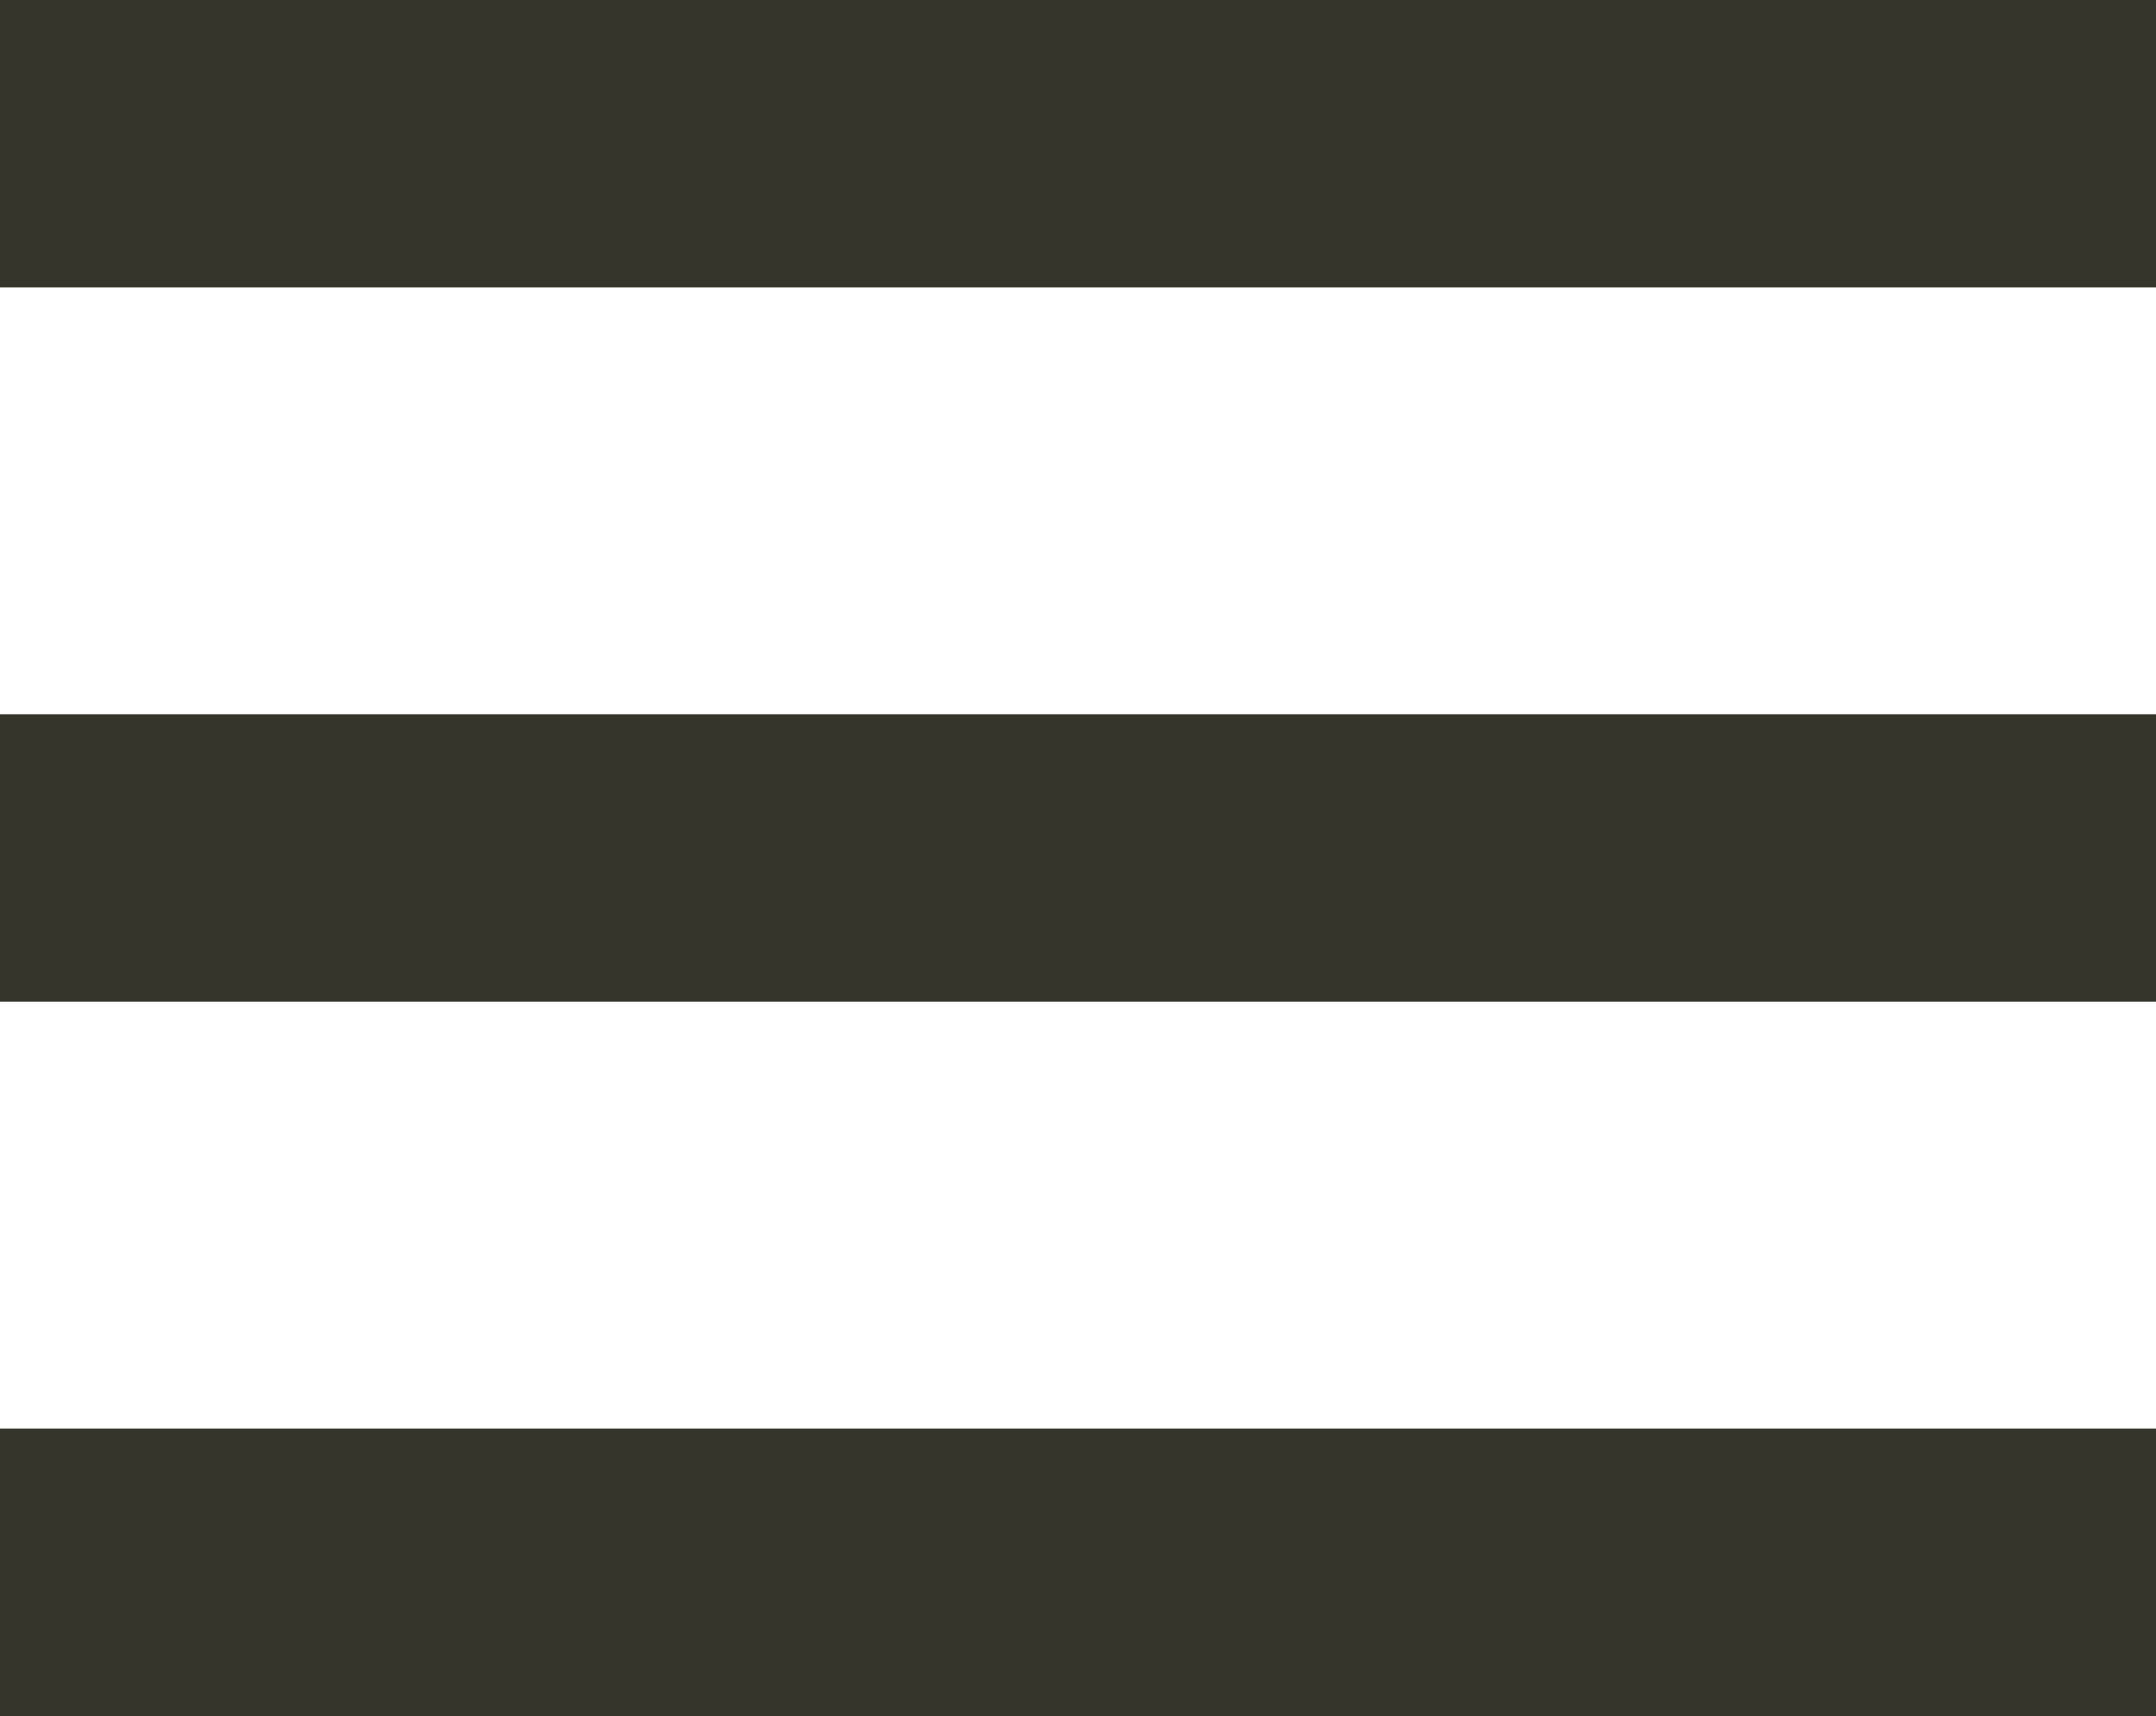
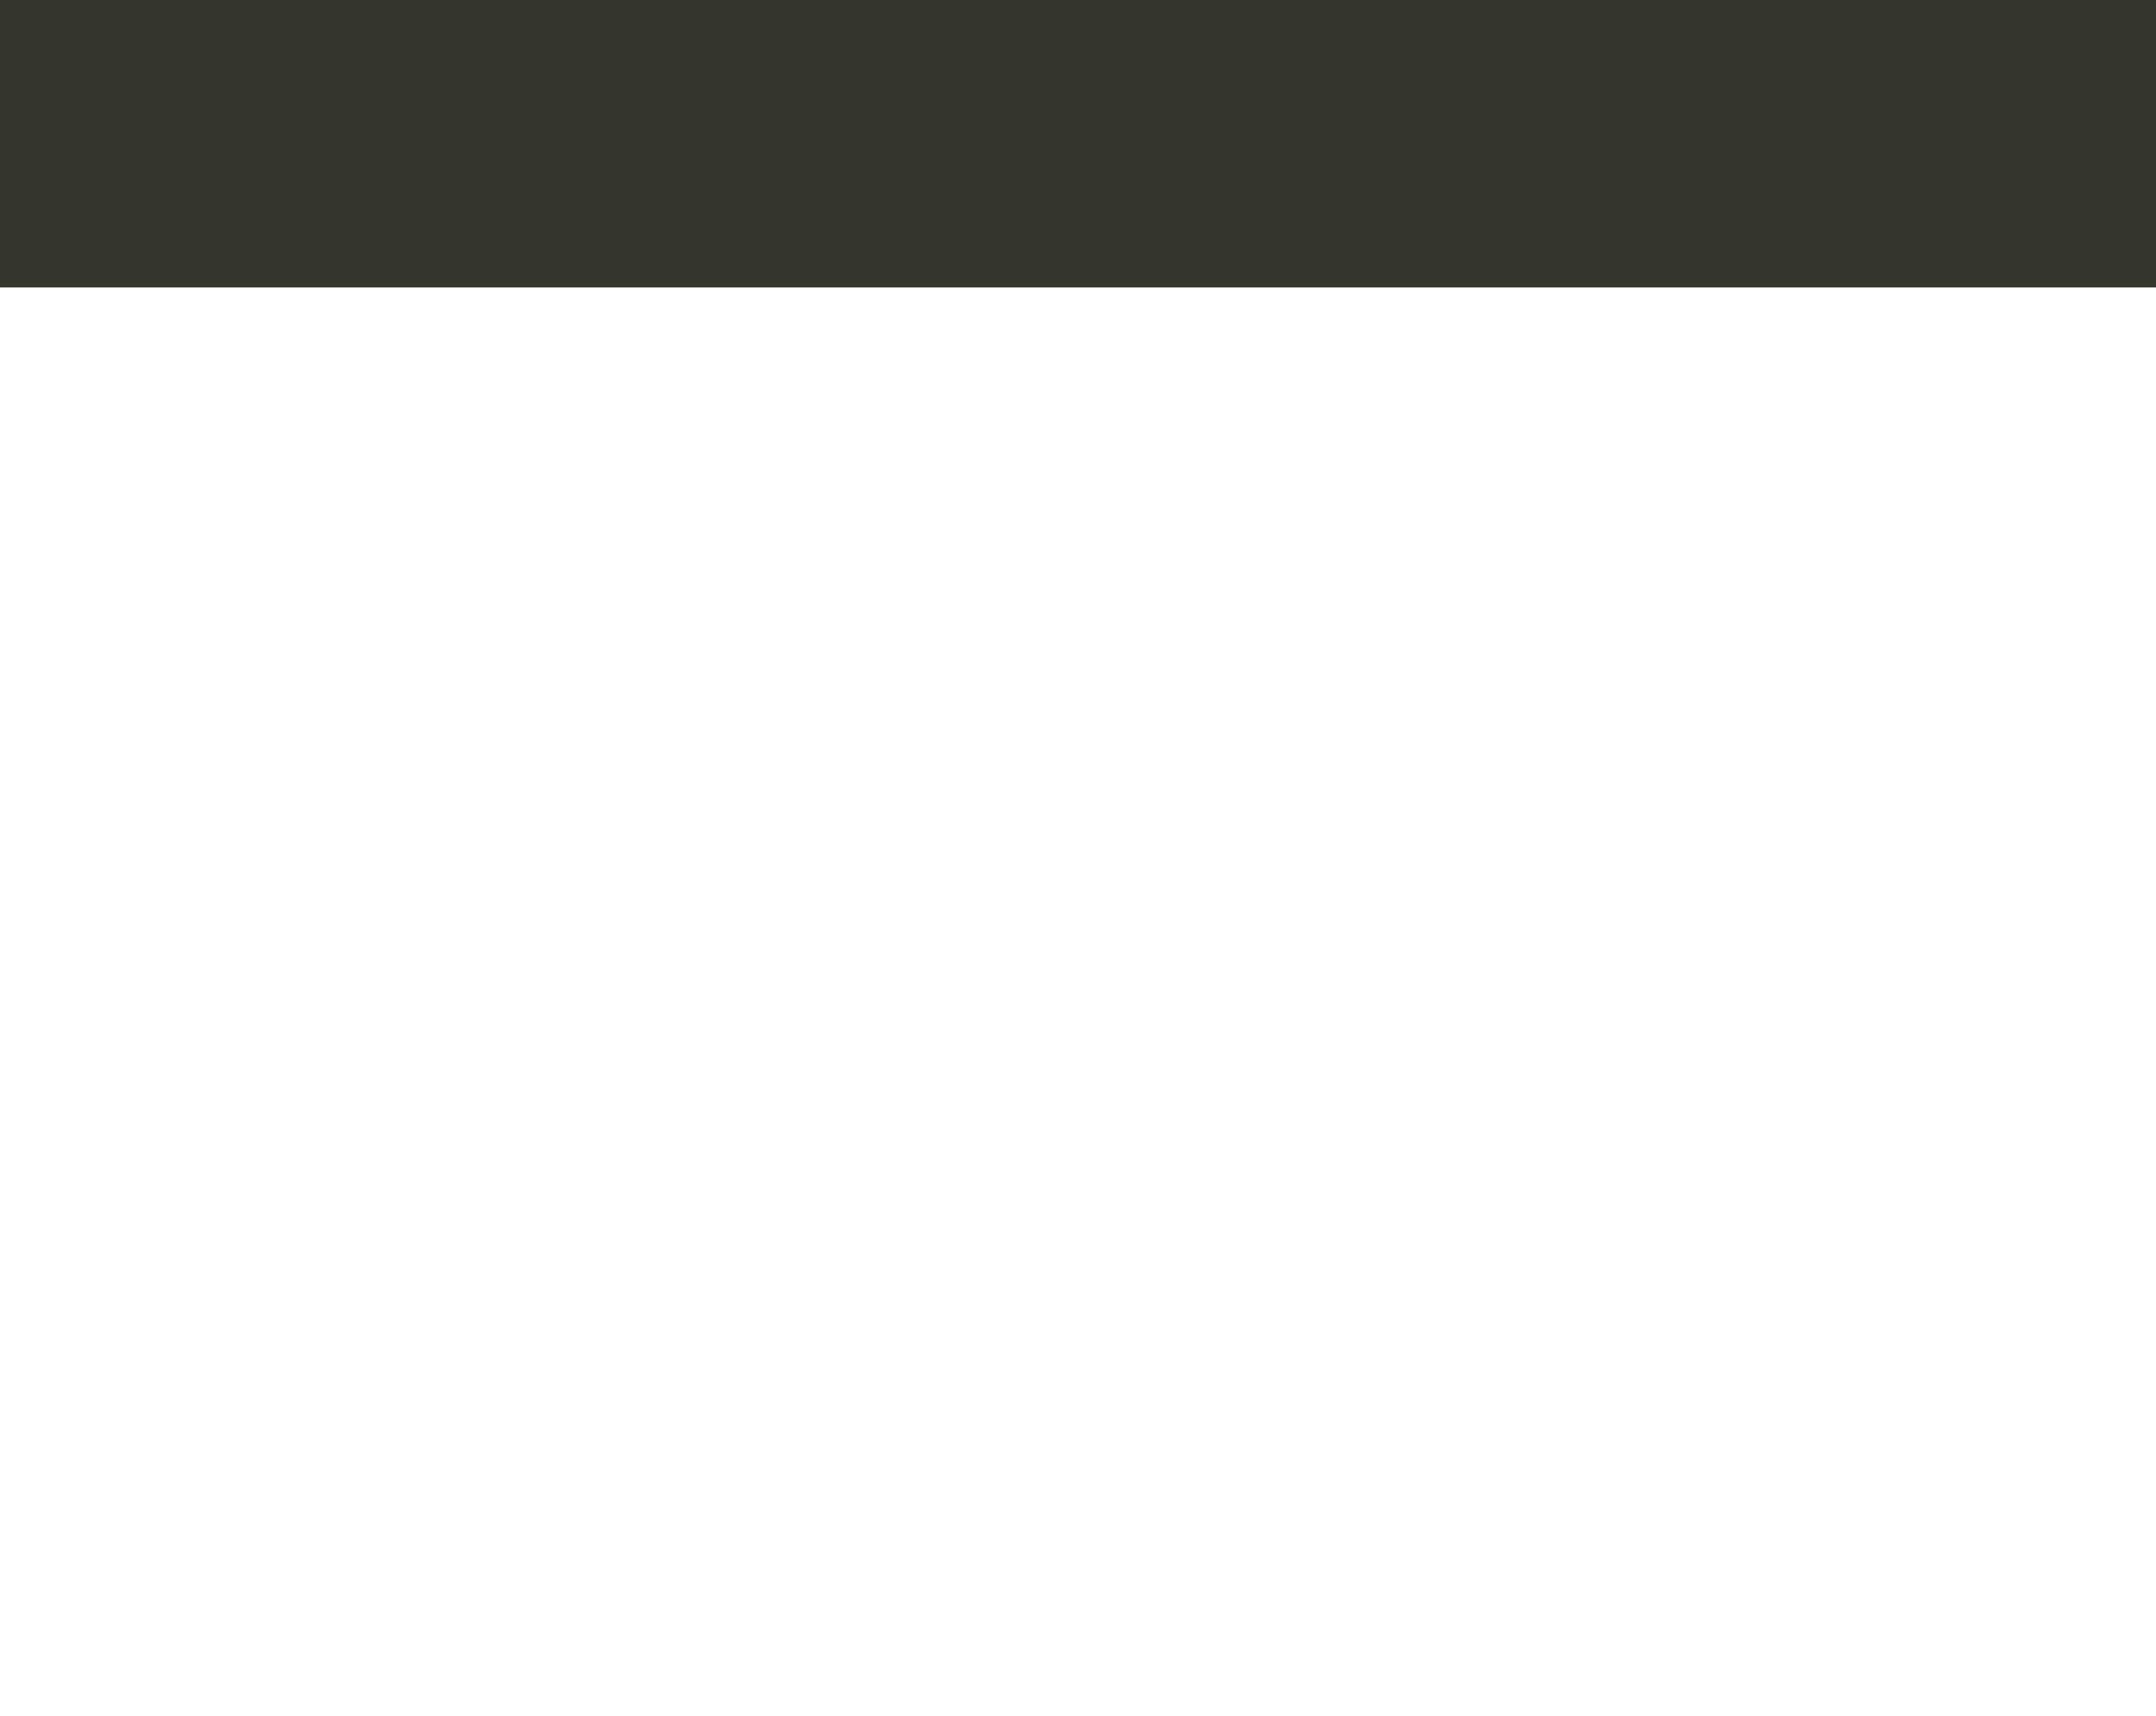
<svg xmlns="http://www.w3.org/2000/svg" version="1.1" id="レイヤー_1" x="0px" y="0px" viewBox="0 0 600 477.6" style="enable-background:new 0 0 600 477.6;" xml:space="preserve">
  <style type="text/css">
	.st0{display:none;}
	.st1{display:inline;fill:#353535;}
	.st2{fill:#35352B;}
</style>
  <g class="st0">
    <path class="st1" d="M-94.4,2.4c10.2-1.8,20.4-1,30.7-1.1c11.6-0.1,23.3-0.2,34.9-0.4c5.8-0.1,9.6,2.2,12.2,7.4   c3,6,6.7,11.6,10.2,17.3c2.9,4.8,5.8,9.7,8.8,14.4c2,3.2,4.3,6.3,6.2,9.6c2.9,5,6.8,9.4,9.3,14.8c2.2,4.7,5.5,8.9,8.2,13.4   C30.4,84.9,34.8,92,39,99.2c1.4,2.5,2.1,5.5,3.2,8.2c1.5,3.6,6.4,5.9,9.9,4.4c1.4-0.6,2.5-2.2,3.3-3.7c1.3-2.4,1.8-5.3,3.2-7.6   c4.1-6.7,8.5-13.3,12.6-20c4.4-7.1,8.5-14.3,12.9-21.4c3.5-5.6,7.1-11.2,10.7-16.7c0.5-0.8,1-1.6,1.4-2.4c2.5-4.5,4.8-9,7.4-13.4   c3-5.2,6.1-10.3,9.2-15.4c2.2-3.5,4.3-7.2,8.3-8.9c2.1-0.9,4.4-1.4,6.6-1.4c12.8,0,25.5,0.2,38.3,0.3c5.3,0,10.5-0.3,15.8-0.4   c1.5,0,3,0,4.5,0.3c2.9,0.5,3.9,2.8,2.1,5.2c-1.9,2.5-4,4.9-5.9,7.4c-2.8,3.6-5.1,7.5-7.4,11.6c-3.9,7-8.6,13.5-13,20.2   c-0.5,0.8-1.1,1.6-1.6,2.5c-4.1,7.5-9,14.6-13.9,21.6c-3.7,5.3-6.8,10.9-10.3,16.3c-5.9,9.3-11.9,18.6-17.9,27.8   c-4.5,6.9-9.1,13.8-13.7,20.7c-4.6,6.9-9.5,13.7-13.8,20.8c-4.8,7.7-9.2,15.6-13.6,23.5c-0.8,1.4-0.9,3.3-0.6,5   c1.4,10.4,0.5,20.9,0.6,31.3c0,9.8,0,19.6,0,29.3c0,7.8,0.1,15.6,0.1,23.5c0,12.1-0.1,24.2,0,36.3c0,4.7,0.4,9.4,0.7,14.1   c0.3,3.6-0.6,5.2-4.1,6.1c-2.1,0.5-4.3,0.7-6.4,0.6c-7.2-0.1-14.3-0.4-21.5-0.5c-3-0.1-6.1-0.1-9.1,0c-3.3,0.1-6.5,0.5-9.8,0.7   c-1.7,0.1-3.4,0.3-5.1,0.1c-3-0.4-4.6-2.4-4.6-5.4c0-1.6,0.2-3.3,0.4-4.9c0.3-3.2,1-6.5,1-9.7c0-39.8,0-79.5-0.1-119.3   c0-3.7-0.7-7.4-1.5-11.1c-0.3-1.6-1.3-3.1-2.3-4.5c-3.6-5.5-7.5-10.9-11-16.5c-4.6-7.3-8.8-14.8-13.4-22c-3.2-5-6.8-9.8-10.2-14.7   c-1.4-2.1-2.5-4.4-3.9-6.6c-1.8-2.9-3.8-5.6-5.6-8.6c-6.3-10.3-12.5-20.8-19-31c-3.7-5.9-7.9-11.6-11.7-17.5   c-5.7-8.8-11.1-17.8-16.7-26.7c-3.2-5.1-6.4-10.2-9.8-15.2c-1.4-2-3.1-3.7-5.8-4.2C-93,6.9-93.7,6.3-94.4,6   C-94.4,4.8-94.4,3.6-94.4,2.4z" />
-     <path class="st1" d="M296.5,477.6c-0.5-3.8-1-7.7-1.6-11.5c-0.7-4.7-3.1-8.7-5-13c-1.4-3.2-2.3-6.7-3.3-10.1   c-1.6-5.4-3-10.9-4.6-16.3c-0.7-2.7-1.7-5.3-2.3-7.9c-0.9-4.5-3.1-8.3-5.3-12.2c-1.8-3.2-1.9-6-0.3-7.5c1.5-1.4,5.8-1.4,8.3-0.1   c2.1,1.1,3.1,3,3.9,5c0.7,1.7,1,3.5,1.5,5.3c1.6,5.8,3.3,11.6,4.8,17.4c1,3.9,1.7,7.9,2.7,11.9c0.5,2,1.1,4.1,2,5.9   c1.3,2.4,3.3,2.7,5.4,1c1.1-0.9,2.3-2,2.8-3.2c1.6-3.8,3.2-7.6,4.4-11.5c2.2-7.1,4.2-14.4,6.2-21.6c0.5-1.8,0.8-3.7,1.2-5.6   c0.6-3.2,2.8-5.4,5.3-5.5c1.7-0.1,3.1,0.6,4,2.1c0.6,1.1,1.4,2.2,1.4,3.4c0.4,6.4,3.4,12,5.3,17.9c1,3.2,1.8,6.6,2.7,9.9   c0.9,3.3,1.7,6.6,2.8,9.8c1,2.7,2.6,5.2,5.9,5.3c1,0,2.5-0.7,3.1-1.5c0.9-1.3,1.4-2.9,1.9-4.5c2.8-9.5,5.6-19,8.3-28.5   c0.5-1.8,0.8-3.7,1.3-5.5c0.5-1.8,0.9-3.6,1.7-5.2c1.6-3.5,6.2-3.4,9.1-2.3c2.7,1,3.5,3.7,2.3,7c-1.3,3.3-2.9,6.5-4.1,9.8   c-1.8,4.9-3.3,10-4.9,15c-2.7,8.7-5.4,17.4-8.8,25.9c-2,4.9-3.3,10-4.7,15c-0.5,1.9-0.4,4-0.6,6c-3.2,0-6.3,0-9.5,0   c-1.9-7-3.7-14-5.8-21c-1.8-6.2-3.8-12.4-5.9-18.5c-0.6-1.9-1.7-3.7-2.9-5.2c-1.5-1.9-3.9-1.9-5.4,0.1c-1.2,1.6-2,3.5-2.7,5.4   c-1.2,3.6-2,7.2-3,10.8c-2.8,9.5-7,18.6-8.6,28.5C302.6,477.6,299.5,477.6,296.5,477.6z" />
    <path class="st1" d="M153.3,477.6c0-14.3,0-28.6,0-43c0-6.7,0.3-13.4,0.3-20.1c0-2.8-0.5-5.6-0.7-8.4c-0.1-1.2-0.3-2.4-0.2-3.5   c0.1-4.1,3.6-6.1,7.1-3.8c1.5,0.9,2.8,2.2,3.9,3.5c5.5,6.1,10.9,12.3,16.3,18.4c6.6,7.5,13.5,14.9,19,23.3c0.7,1.1,1.8,2.1,2.9,2.9   c3.1,2.3,6,1.4,6.7-2.4c0.7-3.3,0.8-6.8,0.8-10.1c0-6.5-0.2-13-0.4-19.5c-0.1-2.6-0.4-5.1-0.6-7.7c-0.1-0.7-0.1-1.4-0.1-2.2   c-0.5-6.9,2.7-8.5,9.1-7c3.4,0.8,5.1,4.3,4.7,8.5c-0.4,4-0.7,8.1-0.7,12.2c-0.1,14.8-0.1,29.7,0,44.5c0,2.8,0.4,5.6,0.4,8.5   c0,1.9-0.3,3.8-0.4,5.8c-3.6,0-7.1,0-10.7,0c0.5-4.5-1.3-7.9-4.9-10.5c-1.3-0.9-2.3-2.1-3.3-3.3c-2.8-3.3-5.4-6.8-8.2-10   c-4.3-4.9-8.8-9.7-13.1-14.7c-2.7-3.1-4.9-6.5-7.7-9.5c-1.3-1.4-3.3-2.4-5.1-3.1c-2.2-0.8-3.3,0.1-3.6,2.5c-0.1,0.6-0.1,1.2,0,1.8   c0.2,4.8,0.6,9.7,0.7,14.5c0.1,7.9,0.1,15.9,0.1,23.8c0,2.8-0.1,5.6-0.1,8.4C161.5,477.6,157.4,477.6,153.3,477.6z" />
    <path class="st1" d="M472.1,477.6c0.1-14.8,0.1-29.7,0.2-44.5c0-2.8,0.3-5.5,0.5-8.3c0.3-6,0.2-12.1-0.9-18.1   c-0.3-1.5-0.5-3.1-0.4-4.7c0.2-3.8,3.1-5.4,6.3-3.3c2,1.2,3.7,3,5.3,4.7c2.6,2.8,4.9,6,7.6,8.8c9.7,10.3,19,20.8,27.3,32.3   c1.5,2.1,3.4,4.2,6.4,3.3c2.8-0.9,3.3-3.5,3.6-6.1c0.2-1.4,0.1-2.9,0.1-4.3c-0.3-11-0.7-21.9-1.1-32.9c-0.2-4.9,0.7-6.3,4.1-6.7   c5.1-0.5,8.7,1.5,9.3,5.7c0.3,1.9,0,3.9,0,5.9c-0.1,8.2-0.3,16.4-0.3,24.6c-0.1,8.5-0.1,17.1,0,25.6c0,4.7,0.3,9.3,0.4,14   c0,1.3-0.2,2.6-0.4,3.9c-3.3,0-6.6,0-9.9,0c0.3-4.2-1.5-7.3-4.7-9.9c-1.5-1.2-2.8-2.7-4.1-4.2c-2.8-3.2-5.4-6.6-8.2-9.8   c-6.1-7.1-12.3-14.2-18.6-21.2c-1.9-2.1-4-4-6.3-5.5c-2.9-1.9-5-0.5-5,2.9c0,0.8,0,1.6,0,2.4c0.4,8.7,0.8,17.4,1.1,26.2   c0.2,4.7,0.1,9.3,0,14c0,1.7-0.2,3.4-0.4,5.1C480,477.6,476,477.6,472.1,477.6z" />
    <path class="st1" d="M381.3,477.6c-0.6-2.8,0.5-5.3,1.6-7.8c2.3-5,5-9.8,7.1-14.9c1.4-3.2,2.1-6.6,3.2-9.9   c1.5-4.2,3.2-8.3,4.8-12.5c0.7-1.8,1.4-3.7,2.2-5.5c1.7-3.8,3.6-7.6,5.1-11.5c1.4-3.7,2.5-7.6,3.4-11.5c0.8-3.3,2.5-5.6,5-5.9   c3.9-0.5,6.8,1,8.1,4.5c4,10.2,8,20.4,11.9,30.6c2.6,6.8,4.9,13.7,7.6,20.5c1.1,2.9,3.1,5.5,4.3,8.4c1.6,3.9,2.9,8,4.1,12.1   c0.3,1-0.1,2.2-0.2,3.3c-3.9,0-7.9,0-11.8,0c-1.1-3.7-1.8-7.5-3.3-11.1c-2-4.9-6.1-7.2-11.4-7.2c-5.6,0-11.3,0.1-16.9,0.1   c-3.2,0-6.1,1.1-7.5,4c-1.8,3.5-2.9,7.4-4.3,11.1c-0.4,1-0.6,2-0.8,3C389.5,477.6,385.4,477.6,381.3,477.6z M425.1,442.3   c-0.6-4.8-3.1-10.6-5.9-16.3c-0.2-0.4-0.6-0.7-0.9-1c-1.3-1.2-3.4-1.3-4.7-0.2c-0.8,0.7-1.7,1.6-2.1,2.6c-2,4.5-4.1,9.1-5.8,13.8   c-1.4,4,0.5,7.8,4,9.1c3.6,1.3,7.1,1.5,10.8,0.2C424,449.1,425.2,447.5,425.1,442.3z" />
    <path class="st1" d="M63.4,477.6c-0.7-2.6-0.2-5,1-7.4c2.6-5.3,5.2-10.6,7.7-15.9c0.9-2,1.5-4.2,2-6.4c1.5-6.5,4.4-12.5,7.1-18.5   c0.4-0.8,0.6-1.7,0.9-2.6c0.9-2.3,1.4-4.8,2.7-6.9c2.4-4,3.9-8.3,4.8-12.8c0.4-1.7,0.9-3.5,1.6-5c1.4-3.1,3.1-4,6.6-3.6   c2.8,0.3,4.6,2,5.6,4.6c2.3,5.9,4.6,11.7,6.9,17.6c4.1,10.9,8.1,21.9,12.3,32.8c1.2,3.1,3.1,5.9,4.4,9c1.5,3.4,2.8,6.8,3.9,10.3   c0.5,1.5,0,3.4-0.1,5.1c-3.8,0-7.6,0-11.4,0c-0.9-3.1-1.6-6.4-2.6-9.4c-1.7-4.9-5.9-9.3-12.9-8.9c-5.3,0.4-10.6,0.2-15.9,0.1   c-3.5-0.1-6,1.4-7.9,4.3c-2.8,4.2-4.5,8.8-4.9,13.9C71.3,477.6,67.3,477.6,63.4,477.6z M96.4,451.2c8.2-0.3,12.3-3.5,9.4-12.1   c-1.4-4.1-2.9-8.2-4.5-12.2c-0.6-1.6-1.8-3-3.7-3.1c-1.9-0.1-3.3,0.9-4.1,2.5c-1.6,3.4-3.3,6.7-4.6,10.2c-0.9,2.3-1.3,4.8-1.8,7.2   c-0.4,1.9,0.3,3.4,1.6,4.9C91,451,94,450.8,96.4,451.2z" />
    <path class="st1" d="M577.4,477.6c0.1-10.9,0.1-21.8,0.4-32.7c0.1-4.2-0.9-8.1-3.1-11.6c-3.5-5.8-7-11.7-10.7-17.4   c-2.2-3.5-4.8-6.8-7.2-10.1c-0.7-1-1.4-1.9-2-2.9c-1.4-2.5-0.5-4.3,2.3-4.6c4.2-0.5,8.3-0.1,11.2,3.4c1.4,1.7,2.3,3.9,3.4,5.9   c2.4,4.1,4.4,8.5,7.2,12.4c2.8,4,7.2,3.8,9.9-0.3c1.5-2.2,2.3-4.8,3.5-7.2c1.7-3.6,3.3-7.3,5.4-10.7c2.2-3.7,8.1-5,12-3.2   c2.9,1.4,3.1,4.6,0.7,7.7c-2.5,3.3-5.2,6.6-7.2,10.3c-3.2,5.6-6.2,11.2-10.6,16c-2,2.2-2.6,5.1-3,8c-1.2,8.3-0.7,16.6-0.4,25   c0.2,4-0.2,8.1-0.3,12.2C585,477.6,581.2,477.6,577.4,477.6z" />
-     <path class="st1" d="M18.8,477.6c0-10.4,0.1-20.9-0.2-31.3c-0.1-3.3-1-6.6-1.8-9.9c-0.3-1.3-0.9-2.7-1.8-3.7   c-3.7-3.9-6.3-8.6-8.6-13.4c-2.3-4.8-5.4-9-8.9-12.9c-0.8-0.9-1.6-1.9-2.2-3c-1.6-2.5-0.7-4.8,2.3-5.4c6.4-1.4,11.1,1.2,14,7.4   c2.2,4.7,4.6,9.3,7.1,13.8c2.2,3.9,6,4.3,9.3,1.2c3.3-3.1,4.8-7.1,6.4-11.2c0.9-2.3,1.9-4.6,3.3-6.6c2.7-4,6.7-5.4,11.4-4.4   c3.4,0.7,4.4,3.1,2.5,5.9c-2.6,3.8-5.2,7.5-7.7,11.4c-3.2,5-6.3,10-9.4,15c-1.4,2.3-3.1,4.6-4.2,7.1c-0.8,1.9-0.9,4.1-0.9,6.2   c0.1,9.3,0.5,18.6,0.6,28c0,2-0.2,3.9-0.3,5.9C26.2,477.6,22.5,477.6,18.8,477.6z" />
    <path class="st1" d="M240.9,477.6c0-21.5,0-43,0-64.5c0-2.6-0.3-5.2-0.5-7.9c-0.2-2.4-0.5-5,1.7-6.5c2.6-1.7,5.6-1.5,8.3-0.3   c2.5,1.1,3.6,4,3.4,7.4c-0.3,5-0.7,10-0.7,14.9c-0.1,16.7,0,33.4-0.1,50.1c0,2.2-0.2,4.5-0.3,6.7   C248.8,477.6,244.8,477.6,240.9,477.6z" />
-     <path class="st1" d="M248.8,0.9c7.9,0,15.8,0,23.7,0c1.9,0,3.8,0.2,5.6,0.7c3.7,1.2,6,3.8,6.9,7.7c2,8.7,5.4,16.9,8.9,25   c1,2.4,1.5,5,2.3,7.5c1.7,5.2,3.5,10.4,5.2,15.7c0.8,2.3,1.3,4.7,2.2,6.9c2.5,6.8,5.1,13.6,7.5,20.5c1,2.8,1.5,5.7,2.3,8.6   c0.7,2.5,1.4,5,2.2,7.5c1.1,3.4,2.5,6.6,3.3,10.1c1.6,7.4,4.5,14.2,7.4,21.1c1.3,3.2,1.5,6.8,2.3,10.2c0.4,1.6,0.9,3.3,1.6,4.8   c2,4.5,3.8,9.1,5.1,14c1.4,5.6,4,10.9,6,16.4c1.2,3.4,2,6.9,3,10.3c0.8,2.7,1.4,5.5,2.5,8.1c1.8,3.9,2.9,7.8,3.2,12.1   c0.2,2.6,0.7,5.2,1.1,7.8c0.3,1.7,1.2,2.9,3,3.3c1.8,0.4,3.4-0.2,4.3-1.7c3.6-6.1,7.5-12,8.8-19.2c0.6-3.4,2-6.6,3.1-9.9   c2.5-7.1,6.1-13.8,7.8-21.2c0.5-1.9,1.8-3.6,2.5-5.5c3.6-9.8,7.1-19.6,10.6-29.4c0.7-2,1-4.1,1.4-6.1c0.8-4.5,3.5-8.2,5.5-12.2   c0.5-0.9,1-1.9,1.1-2.9c0.7-7,3.8-13.2,6.6-19.5c1.5-3.5,2.3-7.3,3.4-11c0.7-2.3,1.4-4.5,2.2-6.7c1.7-4.8,3.4-9.6,5.2-14.4   c1.3-3.5,3-6.9,4.4-10.3c1.1-2.8,2.1-5.6,3.2-8.5c1.8-5,3.7-10,5.4-15c1-2.9,1.7-5.9,2.5-8.9c0.6-2.3,1.1-4.7,1.6-7.1   c1.4-6.2,7.7-10.6,15.2-9.5c3.5,0.5,7.1,0.1,10.6,0c2,0,4-0.2,5.9-0.1c4.6,0.3,7.3,3.2,8.8,7.2c2.1,5.5,3.8,11.2,5.8,16.7   c1.6,4.4,3.6,8.7,5.3,13.1c0.9,2.3,1.6,4.8,2,7.2c0.8,4.5,2.3,8.7,4.1,12.9c1.5,3.6,2.4,7.5,3.8,11.2c2.2,6,4.5,11.9,6.7,17.9   c0.6,1.6,1.4,3.3,1.5,5c0.4,4.7,1.9,9.1,3.8,13.4c1.2,2.7,2.2,5.5,3,8.3c1.8,7,4.3,13.8,7.4,20.3c0.8,1.7,0.8,3.7,1.3,5.5   c1.1,3.9,2.2,7.8,3.5,11.6c1.7,5,3.4,9.9,5.3,14.8c1.6,4.3,3.5,8.5,5.2,12.7c0.8,2,1.8,4.1,2,6.1c0.5,6,3.4,11.1,5,16.7   c0.6,2.1,0.9,4.4,1.2,6.6c0.5,2.8,0.9,5.7,1.5,8.5c0.4,1.7,1.3,3,3.2,3.4c1.9,0.3,3.5-0.2,4.4-1.9c3.2-5.9,6.7-11.5,8.4-18.2   c1.4-5.5,3.2-10.8,5.2-16.1c2.1-5.4,4.1-10.7,5.8-16.3c0.5-1.7,1.8-3.2,2.3-5c1.2-3.5,1.9-7.2,3.2-10.7c1.6-4.3,3.7-8.4,5.4-12.6   c1-2.5,2.1-5.1,2.5-7.8c0.8-5.5,2.6-10.5,4.9-15.5c1-2,1.9-4.1,2.4-6.2c1.6-6.8,4.9-13,7.5-19.4c1.1-2.8,1.9-5.8,2.3-8.7   c0.5-3.6,1.7-6.8,3.4-10c1-1.8,1.7-3.8,2.4-5.8c2-5.8,3.2-12,6.1-17.4c2.8-5.4,3.3-11.3,5.7-16.7c0.4-1,0.7-2,1.2-2.9   c2.3-4.6,3.5-9.4,4.5-14.4c1-5.1,2.6-10.2,8.5-12c1.2-0.4,2.6-0.6,3.9-0.6c15.1,0,30.1-0.1,45.2,0.1c4.1,0,8.1,0.7,12.2,1.2   c2,0.2,1.7,1.8,1.8,3.1c0.1,1.6-0.6,2.6-2.1,2.8c-4.2,0.7-6,2.4-6.5,6.6c-0.6,5-2.1,9.7-4.6,14.1c-1.1,2-1.8,4.3-2.3,6.5   c-1.1,5.4-3.1,10.4-5.7,15.3c-1,1.9-1.5,4.1-2.2,6.1c-2.3,6.3-4.6,12.7-7,19c-0.2,0.6-0.6,1.2-0.7,1.8c-0.4,5-2.9,9.3-4.8,13.9   c-2.5,6.2-4.6,12.6-6.9,18.8c-0.2,0.6-0.5,1.2-0.7,1.8c-1.6,4.1-3.6,8.2-4.8,12.5c-1.1,4.1-2.2,8-4.3,11.8c-1.4,2.6-2,5.7-3.2,8.4   c-2.1,5.2-4.4,10.4-6.6,15.6c-0.5,1.2-1.2,2.5-1.2,3.7c-0.1,5.3-2.4,9.9-4.8,14.4c-1.1,2.1-1.8,4.4-2.6,6.6   c-2.1,5.6-4.2,11.3-6.2,17c-1.2,3.3-2.2,6.7-3.4,10c-1.6,4.4-3.3,8.8-5,13.2c-1.7,4.4-3.4,8.8-5.1,13.2c-0.4,1.1-0.7,2.3-1.4,3.3   c-2.2,3.3-3,7-3.6,10.8c-0.7,4.7-3.2,8.6-4.9,12.8c-2,5-3.6,10.1-5.3,15.2c-0.7,1.9-1.4,3.8-2.2,5.6c-1.1,2.6-2.5,5.1-3.2,7.8   c-1.2,4.9-3.1,9.4-5.4,13.9c-1,1.9-1.5,4.2-2.2,6.3c-0.8,2.3-1.6,4.6-2.5,6.8c-1.2,2.7-3.2,4.4-6.3,4.2c-5-0.2-10.1-0.8-15.1-0.9   c-5.2-0.1-10.5,0.3-15.7,0.5c-6.1,0.3-9.9-1.1-12.5-6.8c-2-4.4-3.5-8.8-4.4-13.6c-0.6-3.6-2.3-7.1-3.9-10.5c-2.5-5.5-4-11.2-5.4-17   c-0.9-3.6-2.9-7-4.4-10.5c-0.5-1.2-0.7-2.5-1-3.8c-0.9-3.1-1.5-6.4-2.6-9.4c-2-5.4-4.4-10.7-6.3-16.1c-1.1-3.1-1.5-6.4-2.4-9.5   c-0.5-1.7-1.5-3.4-2.1-5.1c-1.6-4.6-3.1-9.3-4.8-14c-1.7-4.6-3.9-9.1-5.5-13.7c-1.3-3.6-2.1-7.3-3.2-10.9c-0.4-1.5-0.7-3.1-1.2-4.5   c-1.9-5-3.8-9.9-5.7-14.8c-1.5-3.9-2.8-7.9-4.5-11.8c-2.6-6-3.8-12.3-5.2-18.5c-1.2-5.4-4.6-9.5-8.6-13.2c-2.1-2-5.2-0.6-5.5,2.3   c-0.5,3.6-0.7,7.2-1,10.8c-0.3,3.6-1.7,6.8-3.3,10c-0.8,1.7-1.8,3.3-2,5.1c-0.6,4.8-2.7,9-4.5,13.3c-1.8,4.1-3.1,8.5-4.4,12.8   c-1.3,4.1-2.8,8-4.7,11.9c-1.7,3.4-2.2,7.4-3.6,11c-1.5,4.2-3.1,8.4-5.1,12.4c-2.5,5.1-3.8,10.5-5.3,15.8c-0.2,0.9-0.3,1.9-0.8,2.6   c-3.1,4.2-3.6,9.3-4.8,14.2c-0.9,3.7-2.7,7.1-4.1,10.6c-1.5,3.8-3.2,7.5-4.3,11.4c-1.1,4-3.3,7.4-4.7,11.2   c-1.7,4.6-2.6,9.5-3.9,14.2c-0.4,1.3-1,2.6-1.5,3.8c-2.2,5.4-4.4,10.8-6.6,16.2c-1.1,2.8-2.1,5.7-3.4,8.4c-2,4.2-5.7,6-10.1,6   c-3.1,0.1-6.1-0.6-9.2-0.7c-6.7-0.1-13.4,0-20.1-0.1c-2.1,0-4.2-0.2-6.2-0.6c-2.2-0.5-3.9-2-4.2-4.3c-0.8-6.6-4-12.3-6.5-18.3   c-1.1-2.7-2.3-5.5-2.8-8.4c-1-6-3.1-11.7-5.3-17.3c-2.6-6.8-5.5-13.6-8.2-20.4c-1.1-2.7-2-5.6-2.5-8.5c-1-5.3-2.6-10.3-4.9-15.1   c-1-2.2-1.4-4.6-2.2-6.9c-1.5-4.1-3-8.3-4.9-12.2c-2.2-4.5-3.7-9.1-4.7-14c-0.5-2.5-1.5-4.8-2.3-7.2c-1.2-3.5-2.3-6.9-3.5-10.4   c-1.5-4.3-2.8-8.7-4.7-12.9c-1.9-4.3-3.7-8.5-4.7-13.1c-0.5-2.7-1.3-5.4-2.6-7.8c-2.8-5.5-3.5-11.5-5.6-17.1   c-1.3-3.5-2.9-6.9-4.6-10.3c-1.6-3.4-2.8-6.9-3.5-10.6c-0.7-3.6-2.2-7.1-3.4-10.6c-1.1-3.4-2.3-6.7-3.5-10   c-2.3-6.2-4.8-12.4-7-18.6c-0.8-2.2-1.3-4.5-1.9-6.8c-1.1-4.5-2.7-8.9-4.7-13.1c-1.7-3.5-2.4-7.5-3.7-11.2   c-1.1-3.2-2.6-6.3-3.6-9.6c-1.6-4.7-2.8-9.5-4.4-14.2c-0.6-1.8-1.7-3.5-2.6-5.2c-0.6-1.1-1.5-2.2-2.1-3.3c-1.3-2.5-0.2-4.7,2.5-5.2   c1.7-0.3,3.5-0.2,5.3-0.2c7.4,0,14.9,0,22.3,0C248.8,1.1,248.8,1,248.8,0.9z" />
+     <path class="st1" d="M248.8,0.9c7.9,0,15.8,0,23.7,0c1.9,0,3.8,0.2,5.6,0.7c3.7,1.2,6,3.8,6.9,7.7c2,8.7,5.4,16.9,8.9,25   c1,2.4,1.5,5,2.3,7.5c1.7,5.2,3.5,10.4,5.2,15.7c0.8,2.3,1.3,4.7,2.2,6.9c2.5,6.8,5.1,13.6,7.5,20.5c1,2.8,1.5,5.7,2.3,8.6   c0.7,2.5,1.4,5,2.2,7.5c1.1,3.4,2.5,6.6,3.3,10.1c1.6,7.4,4.5,14.2,7.4,21.1c1.3,3.2,1.5,6.8,2.3,10.2c0.4,1.6,0.9,3.3,1.6,4.8   c2,4.5,3.8,9.1,5.1,14c1.4,5.6,4,10.9,6,16.4c1.2,3.4,2,6.9,3,10.3c0.8,2.7,1.4,5.5,2.5,8.1c1.8,3.9,2.9,7.8,3.2,12.1   c0.2,2.6,0.7,5.2,1.1,7.8c0.3,1.7,1.2,2.9,3,3.3c1.8,0.4,3.4-0.2,4.3-1.7c3.6-6.1,7.5-12,8.8-19.2c0.6-3.4,2-6.6,3.1-9.9   c2.5-7.1,6.1-13.8,7.8-21.2c0.5-1.9,1.8-3.6,2.5-5.5c3.6-9.8,7.1-19.6,10.6-29.4c0.7-2,1-4.1,1.4-6.1c0.8-4.5,3.5-8.2,5.5-12.2   c0.5-0.9,1-1.9,1.1-2.9c0.7-7,3.8-13.2,6.6-19.5c1.5-3.5,2.3-7.3,3.4-11c0.7-2.3,1.4-4.5,2.2-6.7c1.7-4.8,3.4-9.6,5.2-14.4   c1.3-3.5,3-6.9,4.4-10.3c1.1-2.8,2.1-5.6,3.2-8.5c1.8-5,3.7-10,5.4-15c1-2.9,1.7-5.9,2.5-8.9c0.6-2.3,1.1-4.7,1.6-7.1   c1.4-6.2,7.7-10.6,15.2-9.5c3.5,0.5,7.1,0.1,10.6,0c2,0,4-0.2,5.9-0.1c4.6,0.3,7.3,3.2,8.8,7.2c2.1,5.5,3.8,11.2,5.8,16.7   c1.6,4.4,3.6,8.7,5.3,13.1c0.9,2.3,1.6,4.8,2,7.2c0.8,4.5,2.3,8.7,4.1,12.9c1.5,3.6,2.4,7.5,3.8,11.2c2.2,6,4.5,11.9,6.7,17.9   c0.6,1.6,1.4,3.3,1.5,5c0.4,4.7,1.9,9.1,3.8,13.4c1.2,2.7,2.2,5.5,3,8.3c1.8,7,4.3,13.8,7.4,20.3c0.8,1.7,0.8,3.7,1.3,5.5   c1.1,3.9,2.2,7.8,3.5,11.6c1.7,5,3.4,9.9,5.3,14.8c1.6,4.3,3.5,8.5,5.2,12.7c0.8,2,1.8,4.1,2,6.1c0.5,6,3.4,11.1,5,16.7   c0.6,2.1,0.9,4.4,1.2,6.6c0.5,2.8,0.9,5.7,1.5,8.5c0.4,1.7,1.3,3,3.2,3.4c1.9,0.3,3.5-0.2,4.4-1.9c3.2-5.9,6.7-11.5,8.4-18.2   c1.4-5.5,3.2-10.8,5.2-16.1c2.1-5.4,4.1-10.7,5.8-16.3c0.5-1.7,1.8-3.2,2.3-5c1.2-3.5,1.9-7.2,3.2-10.7c1.6-4.3,3.7-8.4,5.4-12.6   c1-2.5,2.1-5.1,2.5-7.8c0.8-5.5,2.6-10.5,4.9-15.5c1-2,1.9-4.1,2.4-6.2c1.6-6.8,4.9-13,7.5-19.4c1.1-2.8,1.9-5.8,2.3-8.7   c0.5-3.6,1.7-6.8,3.4-10c1-1.8,1.7-3.8,2.4-5.8c2-5.8,3.2-12,6.1-17.4c2.8-5.4,3.3-11.3,5.7-16.7c0.4-1,0.7-2,1.2-2.9   c2.3-4.6,3.5-9.4,4.5-14.4c1-5.1,2.6-10.2,8.5-12c1.2-0.4,2.6-0.6,3.9-0.6c15.1,0,30.1-0.1,45.2,0.1c4.1,0,8.1,0.7,12.2,1.2   c2,0.2,1.7,1.8,1.8,3.1c0.1,1.6-0.6,2.6-2.1,2.8c-4.2,0.7-6,2.4-6.5,6.6c-0.6,5-2.1,9.7-4.6,14.1c-1.1,2-1.8,4.3-2.3,6.5   c-1.1,5.4-3.1,10.4-5.7,15.3c-1,1.9-1.5,4.1-2.2,6.1c-2.3,6.3-4.6,12.7-7,19c-0.2,0.6-0.6,1.2-0.7,1.8c-0.4,5-2.9,9.3-4.8,13.9   c-2.5,6.2-4.6,12.6-6.9,18.8c-0.2,0.6-0.5,1.2-0.7,1.8c-1.6,4.1-3.6,8.2-4.8,12.5c-1.1,4.1-2.2,8-4.3,11.8c-1.4,2.6-2,5.7-3.2,8.4   c-2.1,5.2-4.4,10.4-6.6,15.6c-0.5,1.2-1.2,2.5-1.2,3.7c-0.1,5.3-2.4,9.9-4.8,14.4c-1.1,2.1-1.8,4.4-2.6,6.6   c-2.1,5.6-4.2,11.3-6.2,17c-1.2,3.3-2.2,6.7-3.4,10c-1.6,4.4-3.3,8.8-5,13.2c-1.7,4.4-3.4,8.8-5.1,13.2c-0.4,1.1-0.7,2.3-1.4,3.3   c-2.2,3.3-3,7-3.6,10.8c-0.7,4.7-3.2,8.6-4.9,12.8c-2,5-3.6,10.1-5.3,15.2c-0.7,1.9-1.4,3.8-2.2,5.6c-1.1,2.6-2.5,5.1-3.2,7.8   c-1.2,4.9-3.1,9.4-5.4,13.9c-1,1.9-1.5,4.2-2.2,6.3c-0.8,2.3-1.6,4.6-2.5,6.8c-1.2,2.7-3.2,4.4-6.3,4.2c-5-0.2-10.1-0.8-15.1-0.9   c-5.2-0.1-10.5,0.3-15.7,0.5c-6.1,0.3-9.9-1.1-12.5-6.8c-2-4.4-3.5-8.8-4.4-13.6c-0.6-3.6-2.3-7.1-3.9-10.5c-2.5-5.5-4-11.2-5.4-17   c-0.9-3.6-2.9-7-4.4-10.5c-0.5-1.2-0.7-2.5-1-3.8c-0.9-3.1-1.5-6.4-2.6-9.4c-2-5.4-4.4-10.7-6.3-16.1c-1.1-3.1-1.5-6.4-2.4-9.5   c-0.5-1.7-1.5-3.4-2.1-5.1c-1.6-4.6-3.1-9.3-4.8-14c-1.7-4.6-3.9-9.1-5.5-13.7c-1.3-3.6-2.1-7.3-3.2-10.9c-0.4-1.5-0.7-3.1-1.2-4.5   c-1.9-5-3.8-9.9-5.7-14.8c-1.5-3.9-2.8-7.9-4.5-11.8c-2.6-6-3.8-12.3-5.2-18.5c-1.2-5.4-4.6-9.5-8.6-13.2c-2.1-2-5.2-0.6-5.5,2.3   c-0.5,3.6-0.7,7.2-1,10.8c-0.3,3.6-1.7,6.8-3.3,10c-0.8,1.7-1.8,3.3-2,5.1c-0.6,4.8-2.7,9-4.5,13.3c-1.8,4.1-3.1,8.5-4.4,12.8   c-1.3,4.1-2.8,8-4.7,11.9c-1.7,3.4-2.2,7.4-3.6,11c-1.5,4.2-3.1,8.4-5.1,12.4c-2.5,5.1-3.8,10.5-5.3,15.8c-0.2,0.9-0.3,1.9-0.8,2.6   c-3.1,4.2-3.6,9.3-4.8,14.2c-0.9,3.7-2.7,7.1-4.1,10.6c-1.5,3.8-3.2,7.5-4.3,11.4c-1.1,4-3.3,7.4-4.7,11.2   c-1.7,4.6-2.6,9.5-3.9,14.2c-0.4,1.3-1,2.6-1.5,3.8c-2.2,5.4-4.4,10.8-6.6,16.2c-1.1,2.8-2.1,5.7-3.4,8.4c-2,4.2-5.7,6-10.1,6   c-3.1,0.1-6.1-0.6-9.2-0.7c-6.7-0.1-13.4,0-20.1-0.1c-2.1,0-4.2-0.2-6.2-0.6c-2.2-0.5-3.9-2-4.2-4.3c-0.8-6.6-4-12.3-6.5-18.3   c-1.1-2.7-2.3-5.5-2.8-8.4c-1-6-3.1-11.7-5.3-17.3c-2.6-6.8-5.5-13.6-8.2-20.4c-1.1-2.7-2-5.6-2.5-8.5c-1-5.3-2.6-10.3-4.9-15.1   c-1-2.2-1.4-4.6-2.2-6.9c-1.5-4.1-3-8.3-4.9-12.2c-2.2-4.5-3.7-9.1-4.7-14c-0.5-2.5-1.5-4.8-2.3-7.2c-1.2-3.5-2.3-6.9-3.5-10.4   c-1.5-4.3-2.8-8.7-4.7-12.9c-1.9-4.3-3.7-8.5-4.7-13.1c-0.5-2.7-1.3-5.4-2.6-7.8c-2.8-5.5-3.5-11.5-5.6-17.1   c-1.3-3.5-2.9-6.9-4.6-10.3c-1.6-3.4-2.8-6.9-3.5-10.6c-0.7-3.6-2.2-7.1-3.4-10.6c-1.1-3.4-2.3-6.7-3.5-10   c-2.3-6.2-4.8-12.4-7-18.6c-0.8-2.2-1.3-4.5-1.9-6.8c-1.1-4.5-2.7-8.9-4.7-13.1c-1.7-3.5-2.4-7.5-3.7-11.2   c-1.1-3.2-2.6-6.3-3.6-9.6c-1.6-4.7-2.8-9.5-4.4-14.2c-0.6-1.1-1.5-2.2-2.1-3.3c-1.3-2.5-0.2-4.7,2.5-5.2   c1.7-0.3,3.5-0.2,5.3-0.2c7.4,0,14.9,0,22.3,0C248.8,1.1,248.8,1,248.8,0.9z" />
  </g>
  <rect class="st2" width="600" height="80" />
-   <rect y="198.8" class="st2" width="600" height="80" />
-   <rect y="397.6" class="st2" width="600" height="80" />
</svg>